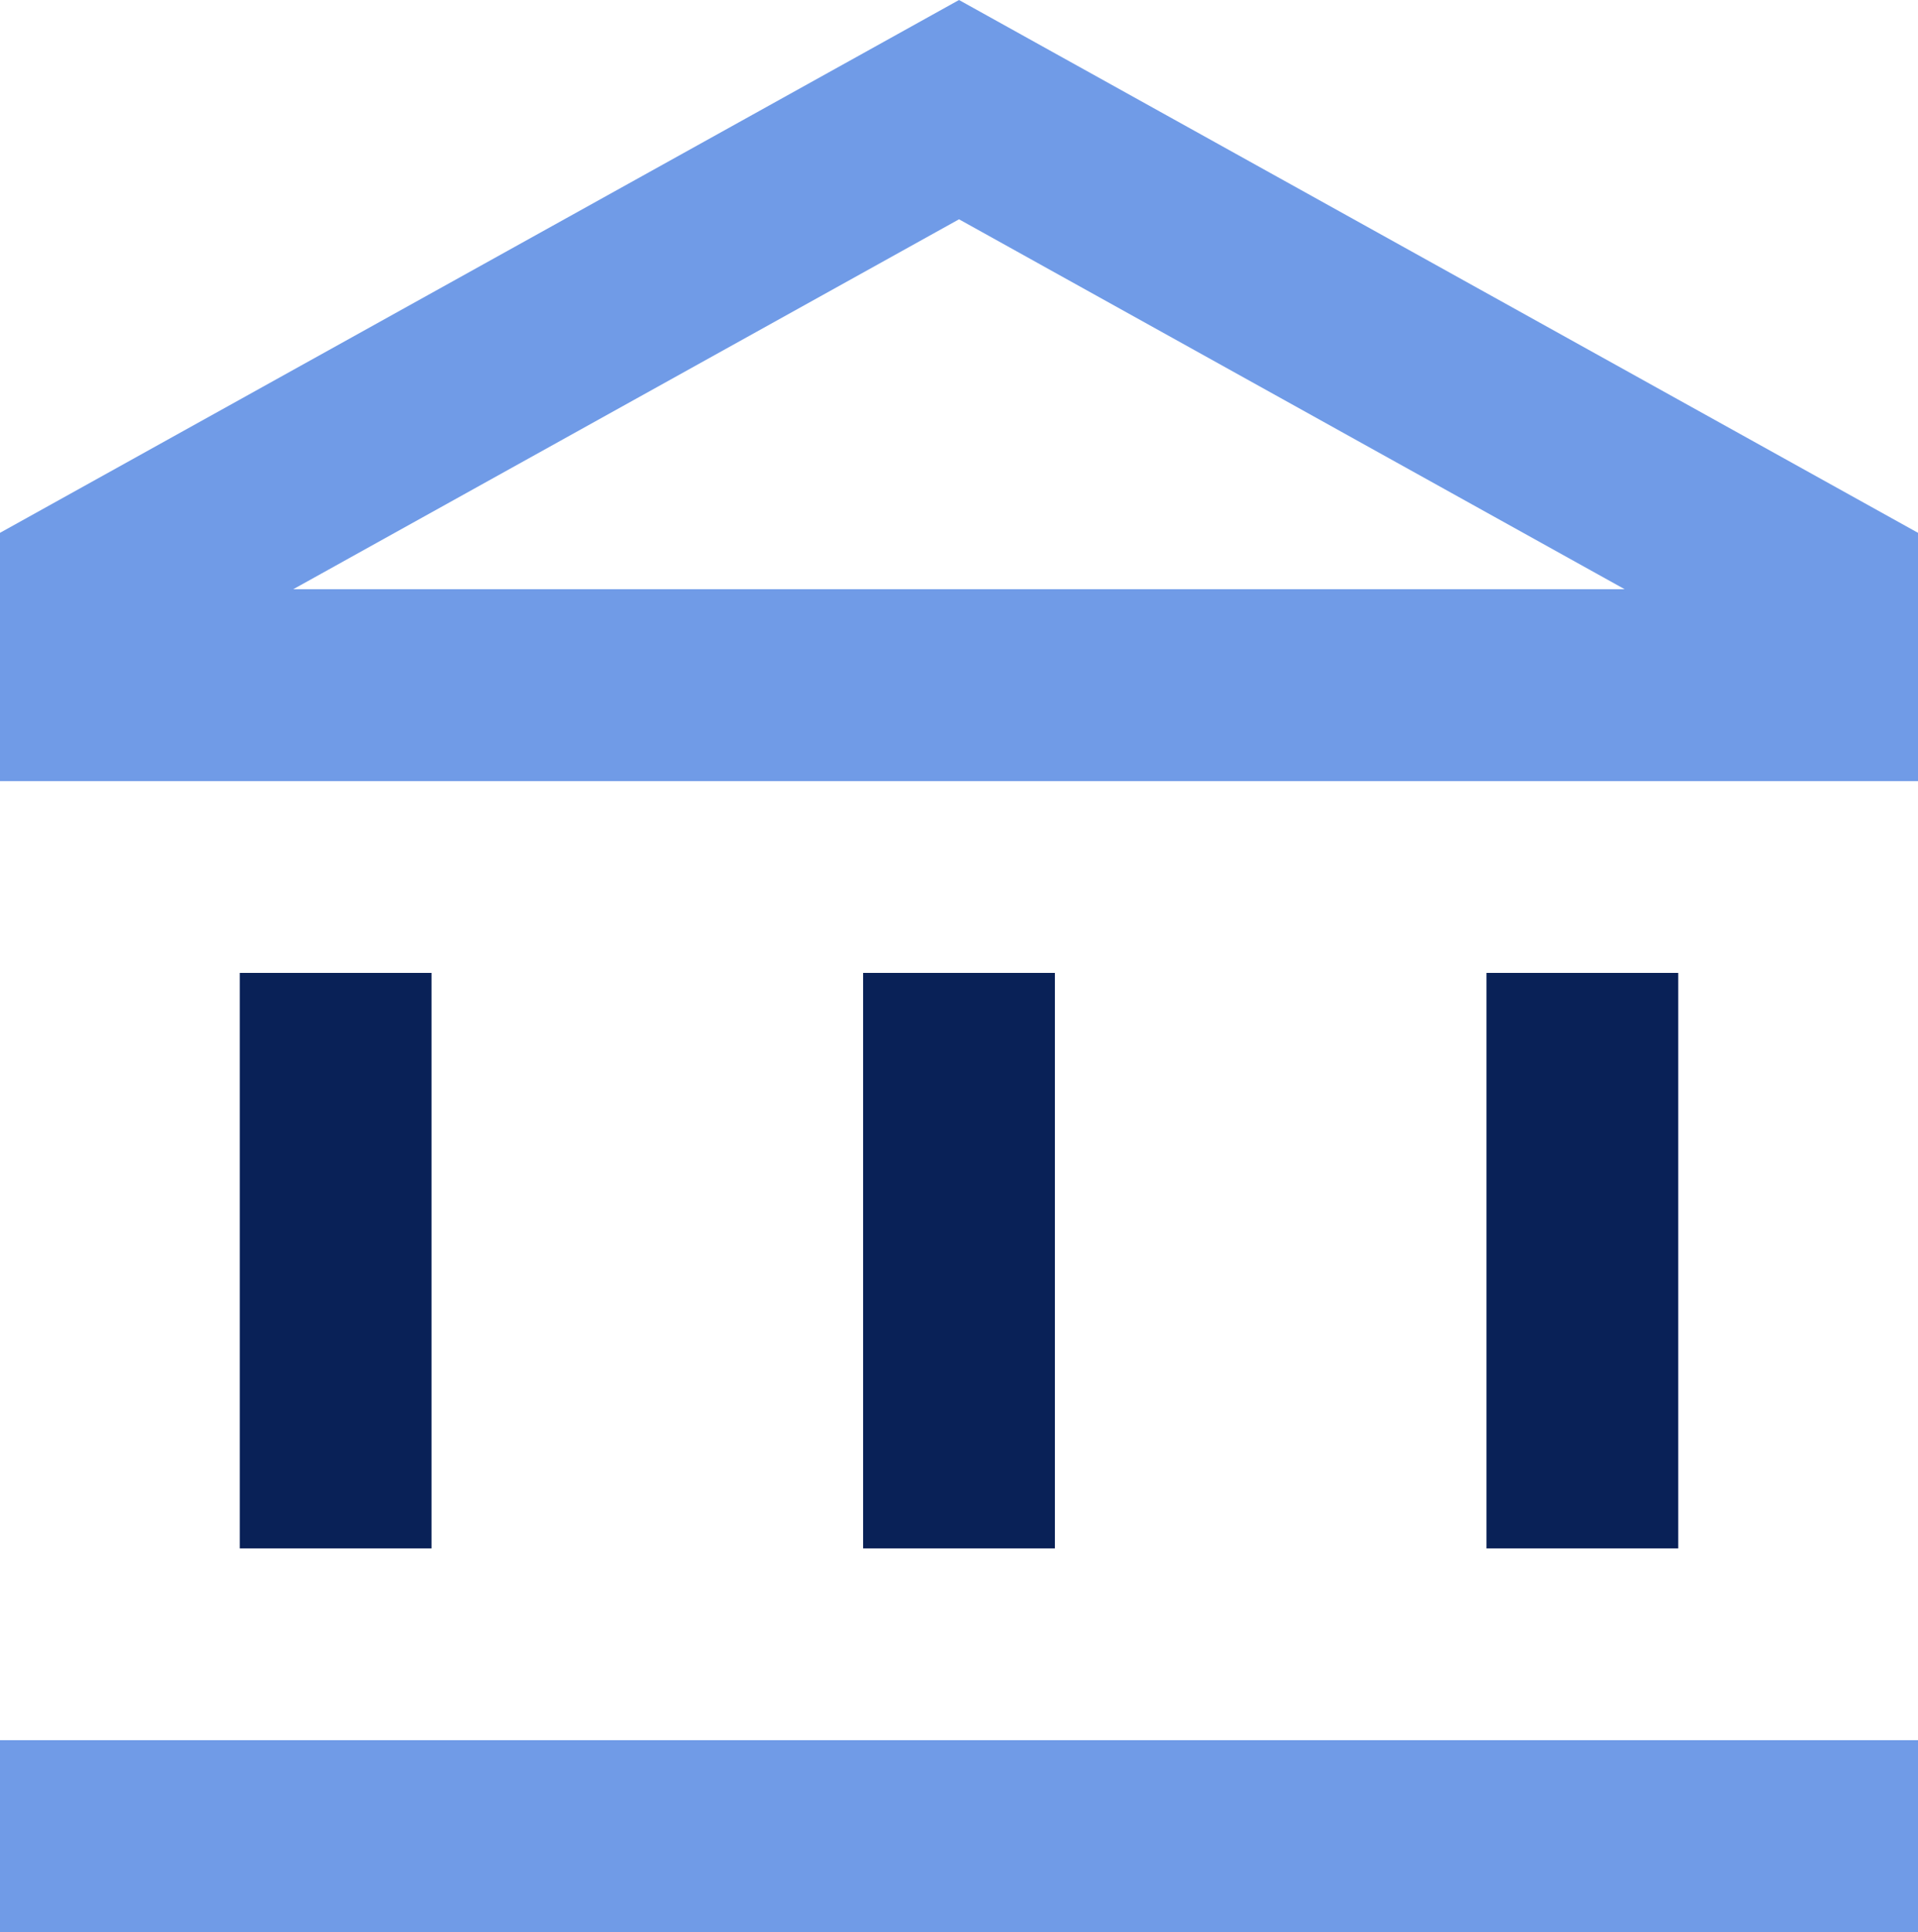
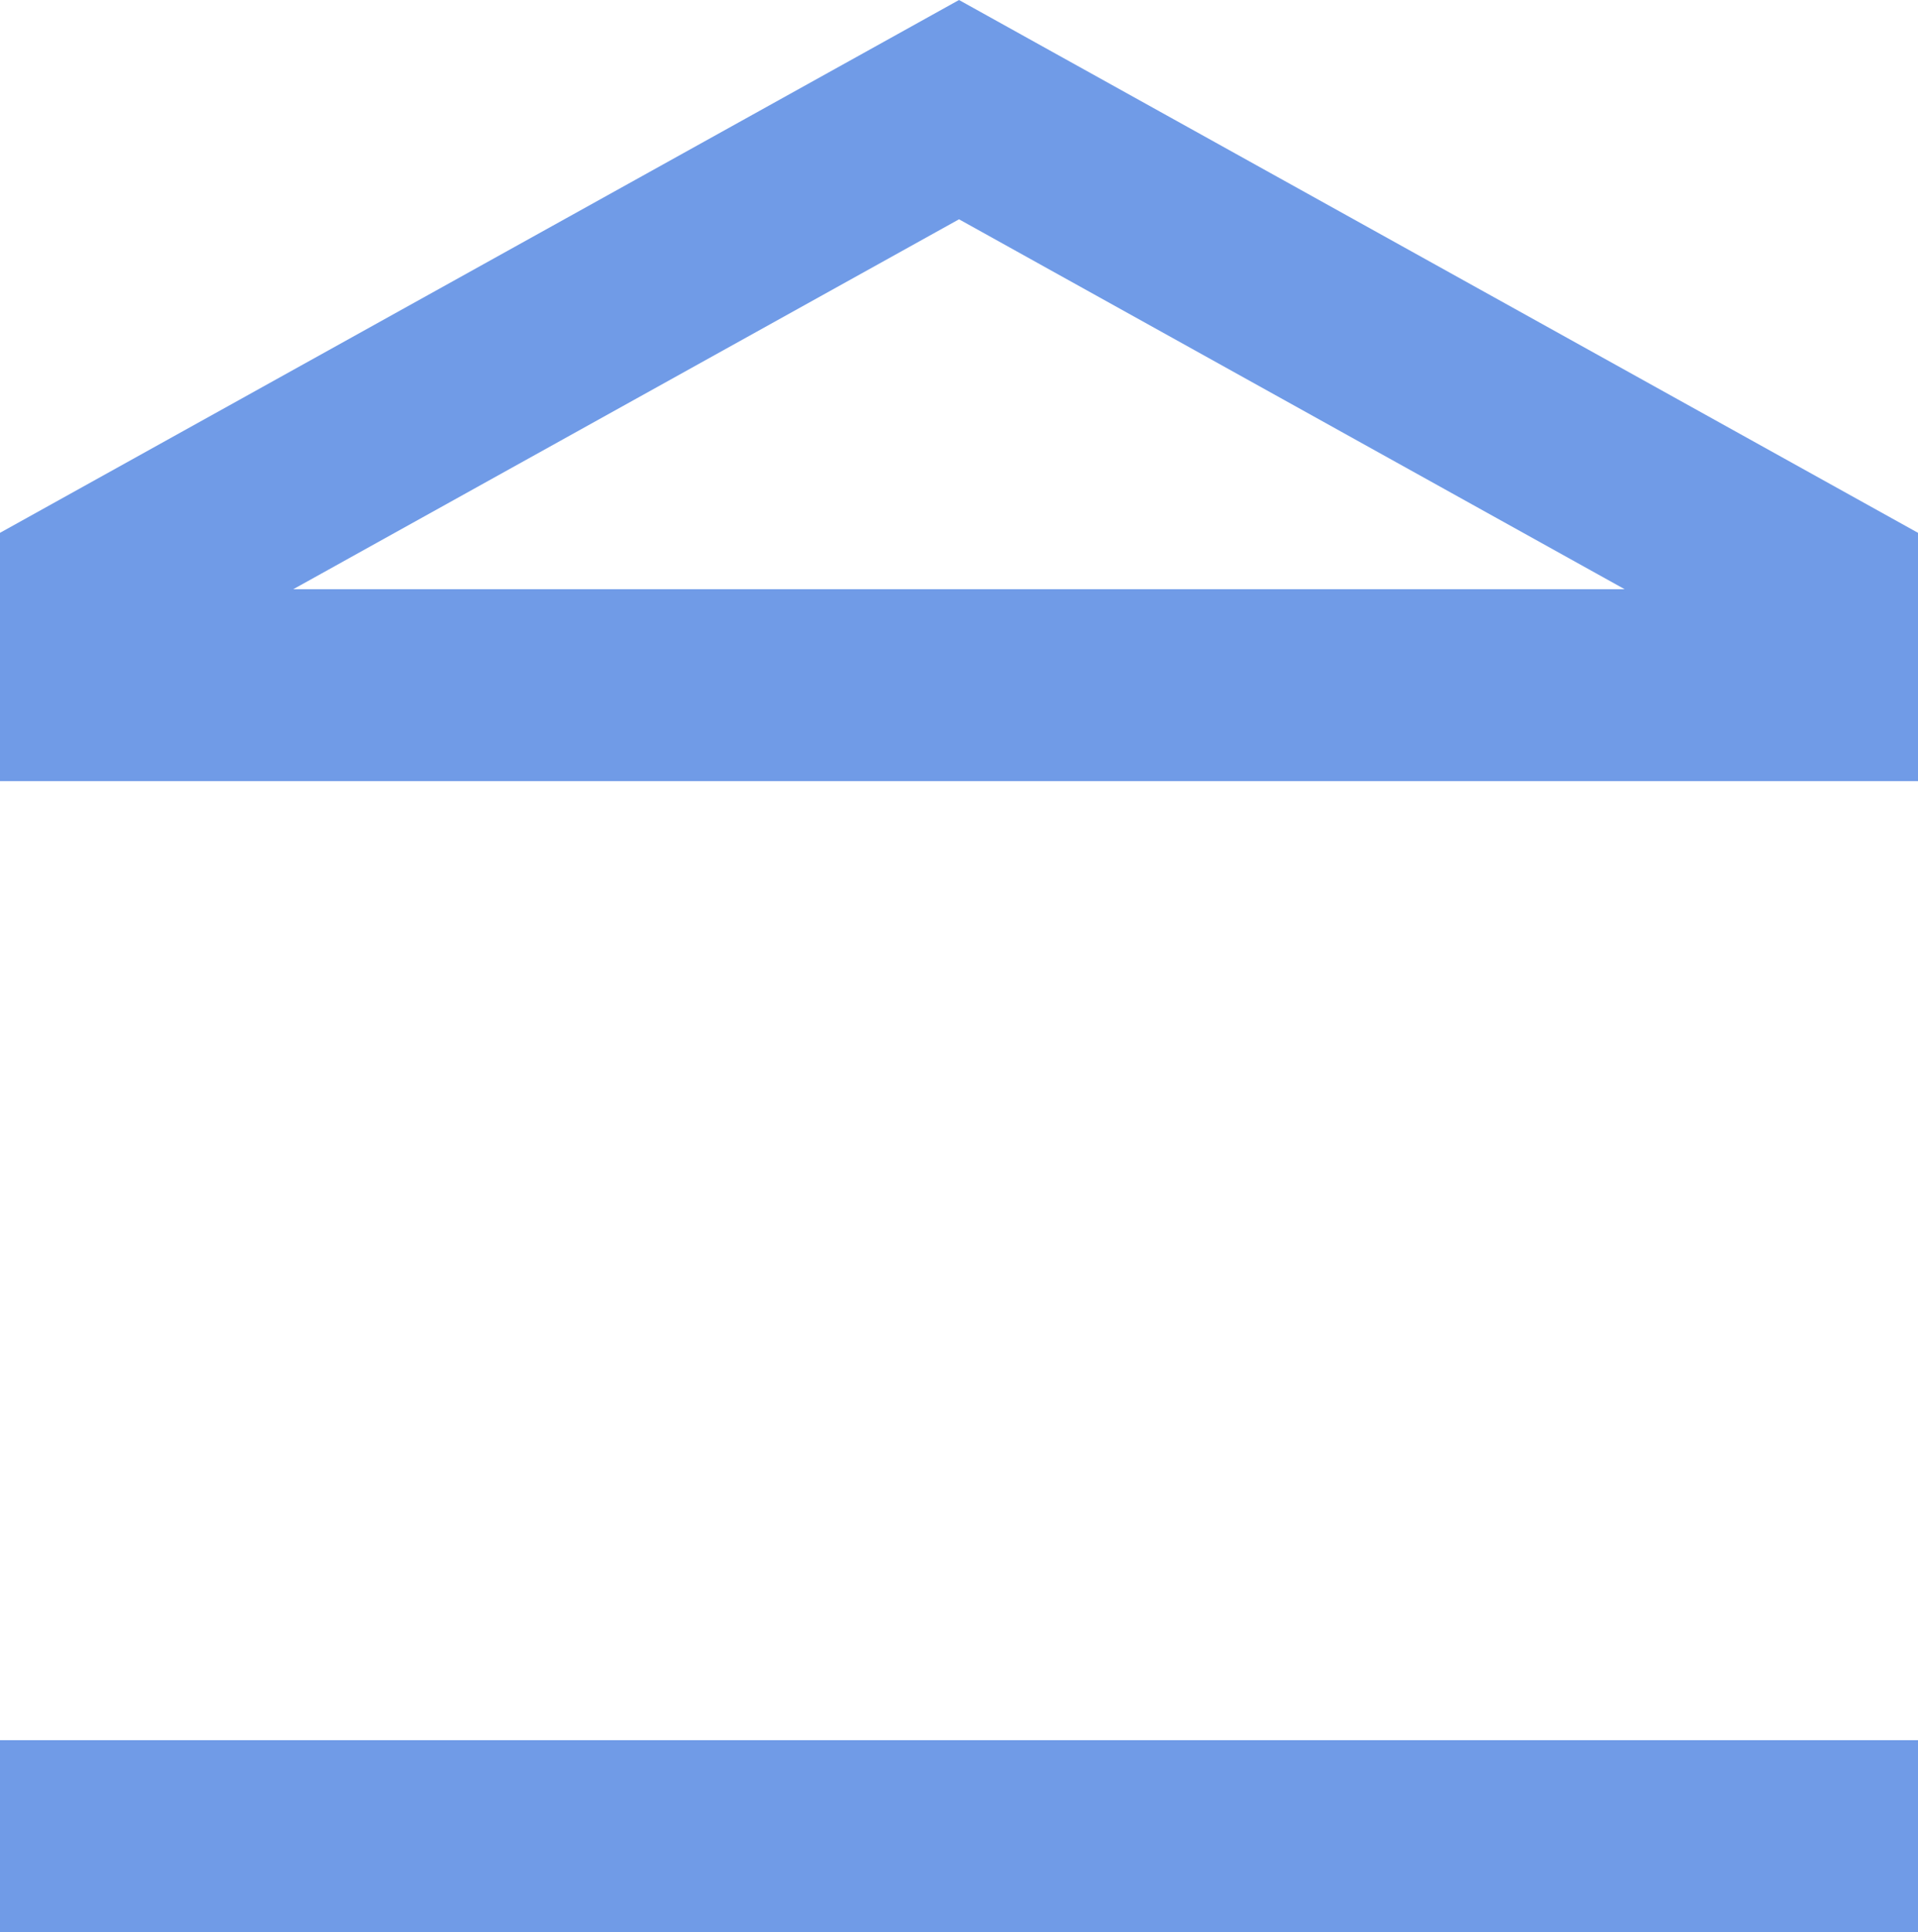
<svg xmlns="http://www.w3.org/2000/svg" width="65.111" height="65.579" viewBox="0 0 65.111 65.579">
  <defs>
    <style>.a{fill:#092157;}.a,.b{fill-rule:evenodd;}.b{fill:#709be7;}</style>
  </defs>
-   <path class="a" d="M4.5,31.533V12h6.511V31.533Zm21.161,0V12h6.511V31.533Zm21.161,0V12h6.511V31.533Z" transform="translate(3.639 21.024)" />
  <path class="b" d="M34.556,1.856,67.111,19.942v8.427H2V19.942Zm-22.6,20H57.152L34.556,9.3ZM67.111,60.925v6.511H2V60.925Z" transform="translate(-2 -1.856)" />
</svg>